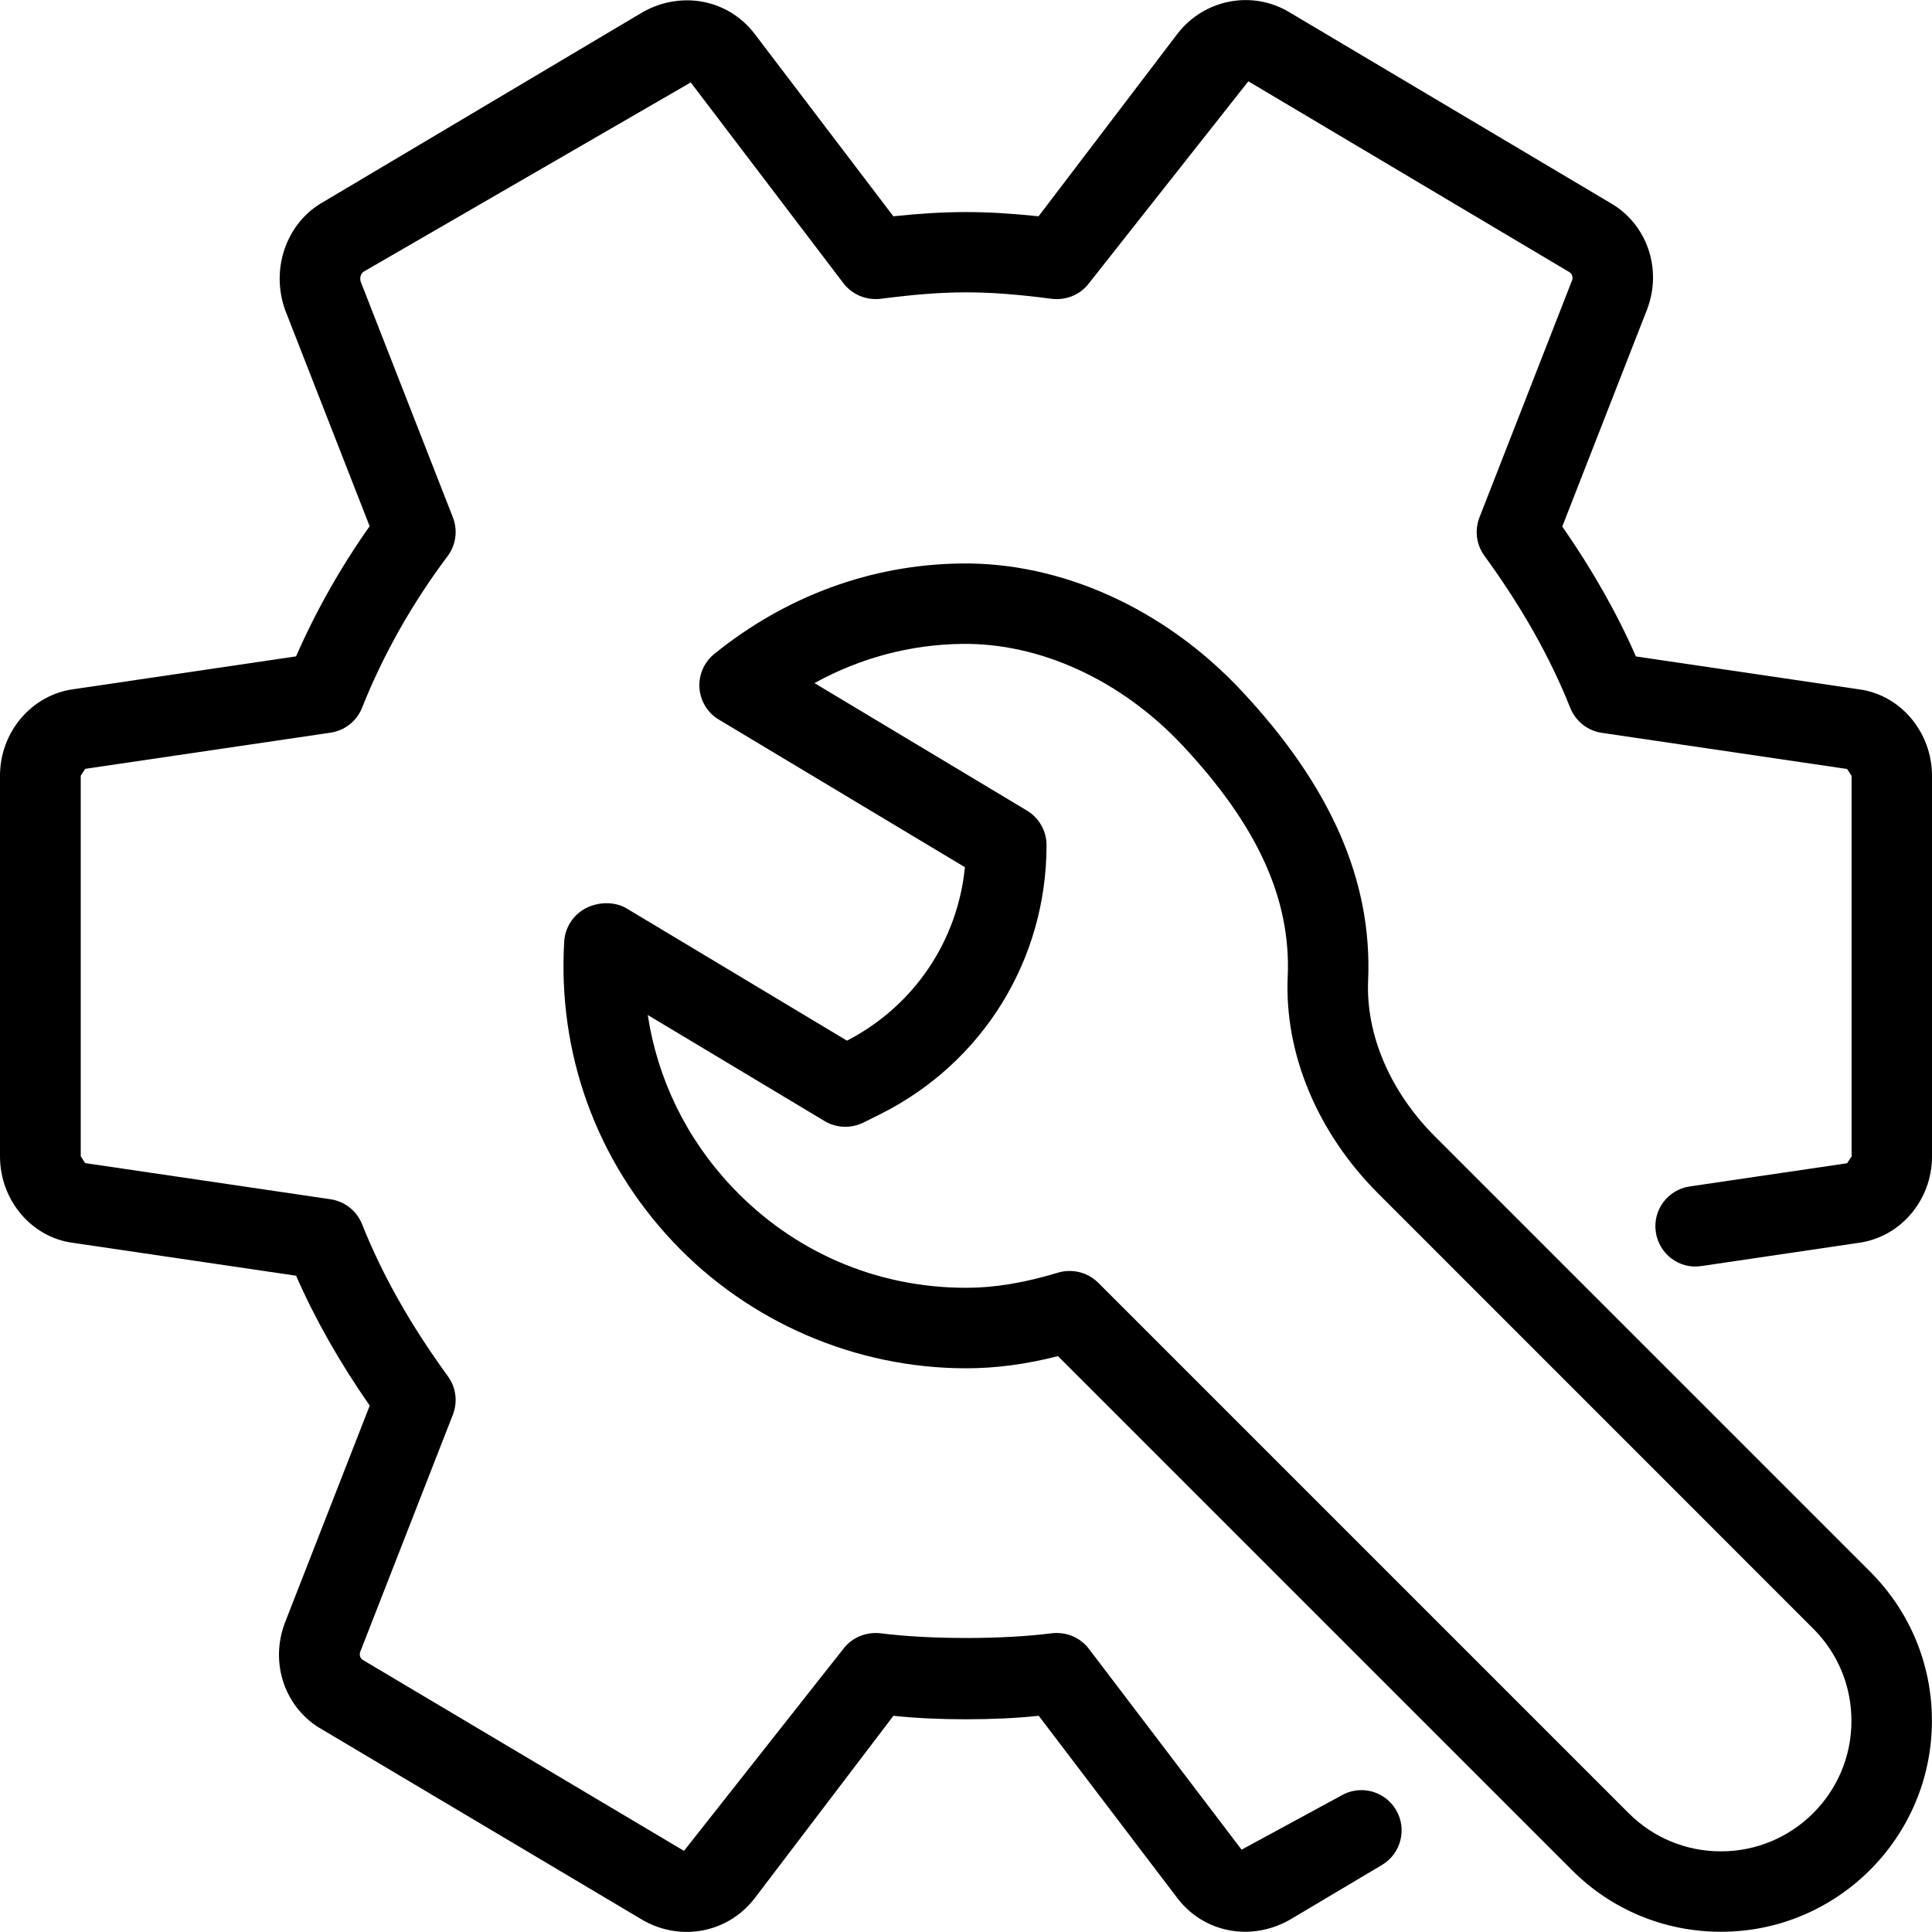
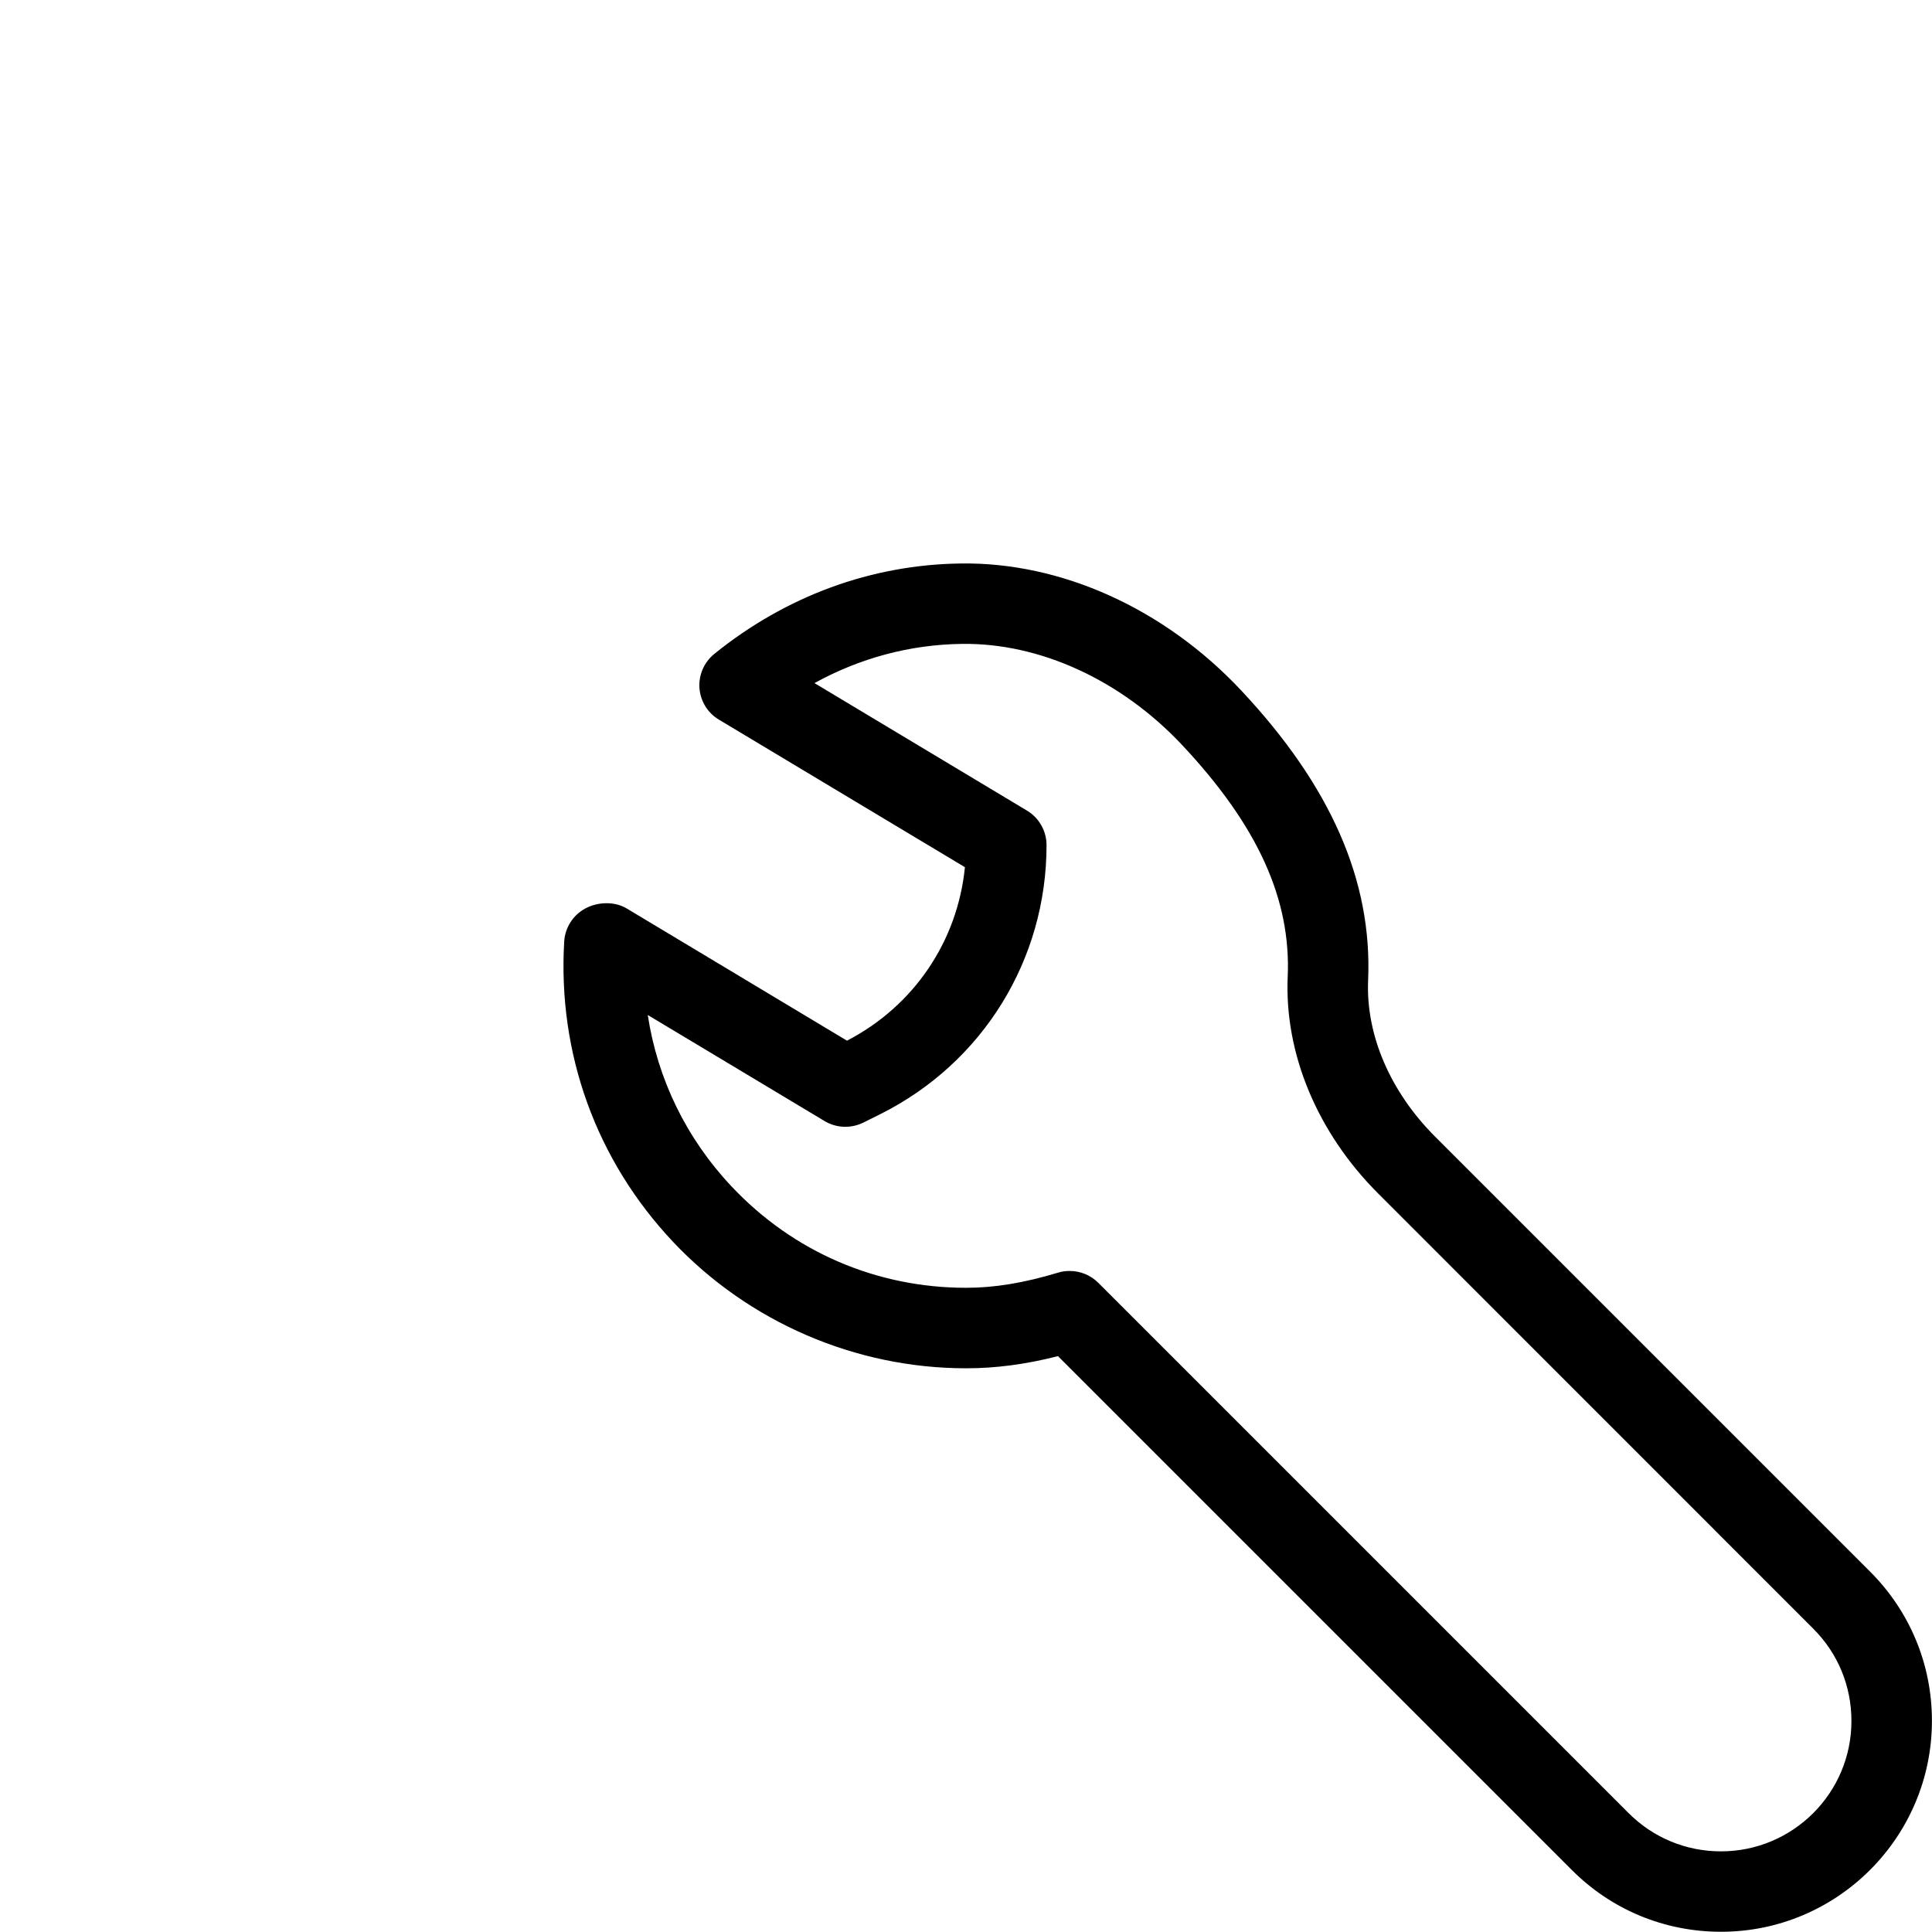
<svg xmlns="http://www.w3.org/2000/svg" id="Capa_1" x="0px" y="0px" viewBox="0 0 512.021 512.021" style="enable-background:new 0 0 512.021 512.021;" xml:space="preserve">
  <g>
    <g>
      <g>
-         <path d="M492.608,182.678l-59.051-8.704c-5.077-11.563-11.52-22.912-19.52-34.432l22.464-57.515    c4.16-10.88-0.128-22.869-9.92-28.352l-84.8-50.389c-9.835-5.973-22.613-3.563-29.739,5.675l-36.8,48.363    c-14.251-1.493-24.235-1.493-38.485,0L199.936,8.897c-6.955-9.024-19.307-11.477-29.611-5.675L85.675,53.526    c-9.643,5.397-14.037,17.536-10.133,28.565l22.421,57.365c-7.744,10.987-14.272,22.549-19.499,34.496l-58.859,8.683    C8.427,184.086,0,193.964,0,205.59v100.885c0,11.648,8.427,21.525,19.413,22.912l59.051,8.704    c5.077,11.563,11.52,22.912,19.52,34.432L75.52,430.038c-4.16,10.901,0.128,22.891,9.92,28.352l85.12,50.603    c3.627,2.027,7.552,3.008,11.413,3.008c6.869,0,13.547-3.093,18.027-8.917l36.779-48.363c11.349,1.237,27.179,1.237,38.507,0    l36.821,48.427c6.933,9.003,19.285,11.477,29.611,5.696l24.533-14.592c5.056-3.008,6.72-9.557,3.712-14.613    c-3.008-5.056-9.557-6.741-14.613-3.712l-26.304,14.272l-40.469-53.227c-2.304-3.029-6.016-4.565-9.856-4.117    c-12.928,1.664-32.427,1.664-45.355,0c-3.819-0.427-7.552,1.088-9.856,4.117l-42.24,53.547l-85.12-50.603    c-0.811-0.469-0.939-1.493-0.661-2.197l24.533-62.805c1.323-3.413,0.832-7.232-1.323-10.176    c-9.92-13.632-17.365-26.816-22.741-40.299c-1.408-3.541-4.608-6.059-8.363-6.613l-65.003-9.579    c-0.064,0-1.131-1.792-1.195-1.792V205.569l1.195-1.813l65.003-9.579c3.776-0.555,6.955-3.072,8.363-6.613    c5.589-14.037,13.205-27.563,22.677-40.192c2.197-2.944,2.731-6.827,1.387-10.261L95.595,74.646    c-0.299-0.896-0.021-2.197,0.811-2.667l86.656-50.133l40.469,53.227c2.304,3.008,6.016,4.544,9.856,4.117    c17.749-2.283,27.605-2.283,45.355,0c3.861,0.448,7.552-1.088,9.856-4.117l42.24-53.525l85.099,50.581    c0.811,0.469,0.96,1.493,0.683,2.197l-24.533,62.805c-1.323,3.413-0.832,7.232,1.323,10.176    c9.92,13.632,17.365,26.816,22.741,40.299c1.408,3.541,4.608,6.059,8.363,6.613l65.003,9.579    c0.064,0.021,1.131,1.813,1.195,1.813v100.885l-1.195,1.792l-41.685,6.144c-5.845,0.853-9.877,6.272-9.003,12.096    c0.853,5.824,6.229,9.92,12.096,9.003l41.472-6.123c11.179-1.429,19.627-11.285,19.627-22.933V205.59    C512,193.964,503.595,184.086,492.608,182.678z" />
        <path d="M380.331,301.228c-11.904-11.904-18.389-27.008-17.749-41.451c1.131-26.325-9.877-51.456-33.664-76.821    c-20.352-21.696-47.68-34.005-74.261-33.621c-23.701,0.299-46.293,8.576-65.344,23.957c-2.709,2.197-4.181,5.568-3.947,9.045    c0.256,3.477,2.176,6.613,5.163,8.384l65.195,39.104c-1.941,19.605-13.525,36.8-31.253,45.973l-58.368-35.029    c-3.221-1.941-7.701-1.792-11.029,0.021c-3.243,1.771-5.333,5.077-5.547,8.747c-1.749,29.739,8.512,58.005,28.864,79.595    c20.096,21.291,48.384,33.493,77.632,33.493c7.851,0,15.723-1.024,24.363-3.221l136.171,136.171    c10.56,10.581,24.597,16.384,39.552,16.384c30.827,0,55.893-25.088,55.893-55.915c0-14.933-5.824-28.971-16.384-39.531    L380.331,301.228z M456.107,490.646h-0.043c-9.237,0-17.92-3.605-24.448-10.133L291.051,339.948    c-2.048-2.027-4.757-3.115-7.552-3.115c-1.045,0-2.069,0.128-3.029,0.427c-9.131,2.752-16.875,4.032-24.427,4.032    c-23.765,0-45.803-9.515-62.101-26.795c-12.075-12.8-19.691-28.544-22.272-45.504l46.869,28.117    c3.136,1.877,6.976,2.005,10.261,0.405l4.501-2.24c27.157-13.589,44.053-40.917,44.053-71.296c0-3.755-1.984-7.232-5.184-9.152    l-56.32-33.792c12.096-6.656,25.365-10.219,39.083-10.389c20.587-0.299,42.176,9.536,58.432,26.88    c19.925,21.269,28.8,40.747,27.904,61.312c-0.896,20.395,7.851,41.344,23.979,57.472l115.285,115.307    c6.549,6.528,10.133,15.211,10.133,24.469C490.688,475.137,475.2,490.646,456.107,490.646z" />
      </g>
    </g>
  </g>
  <g />
  <g />
  <g />
  <g />
  <g />
  <g />
  <g />
  <g />
  <g />
  <g />
  <g />
  <g />
  <g />
  <g />
  <g />
</svg>